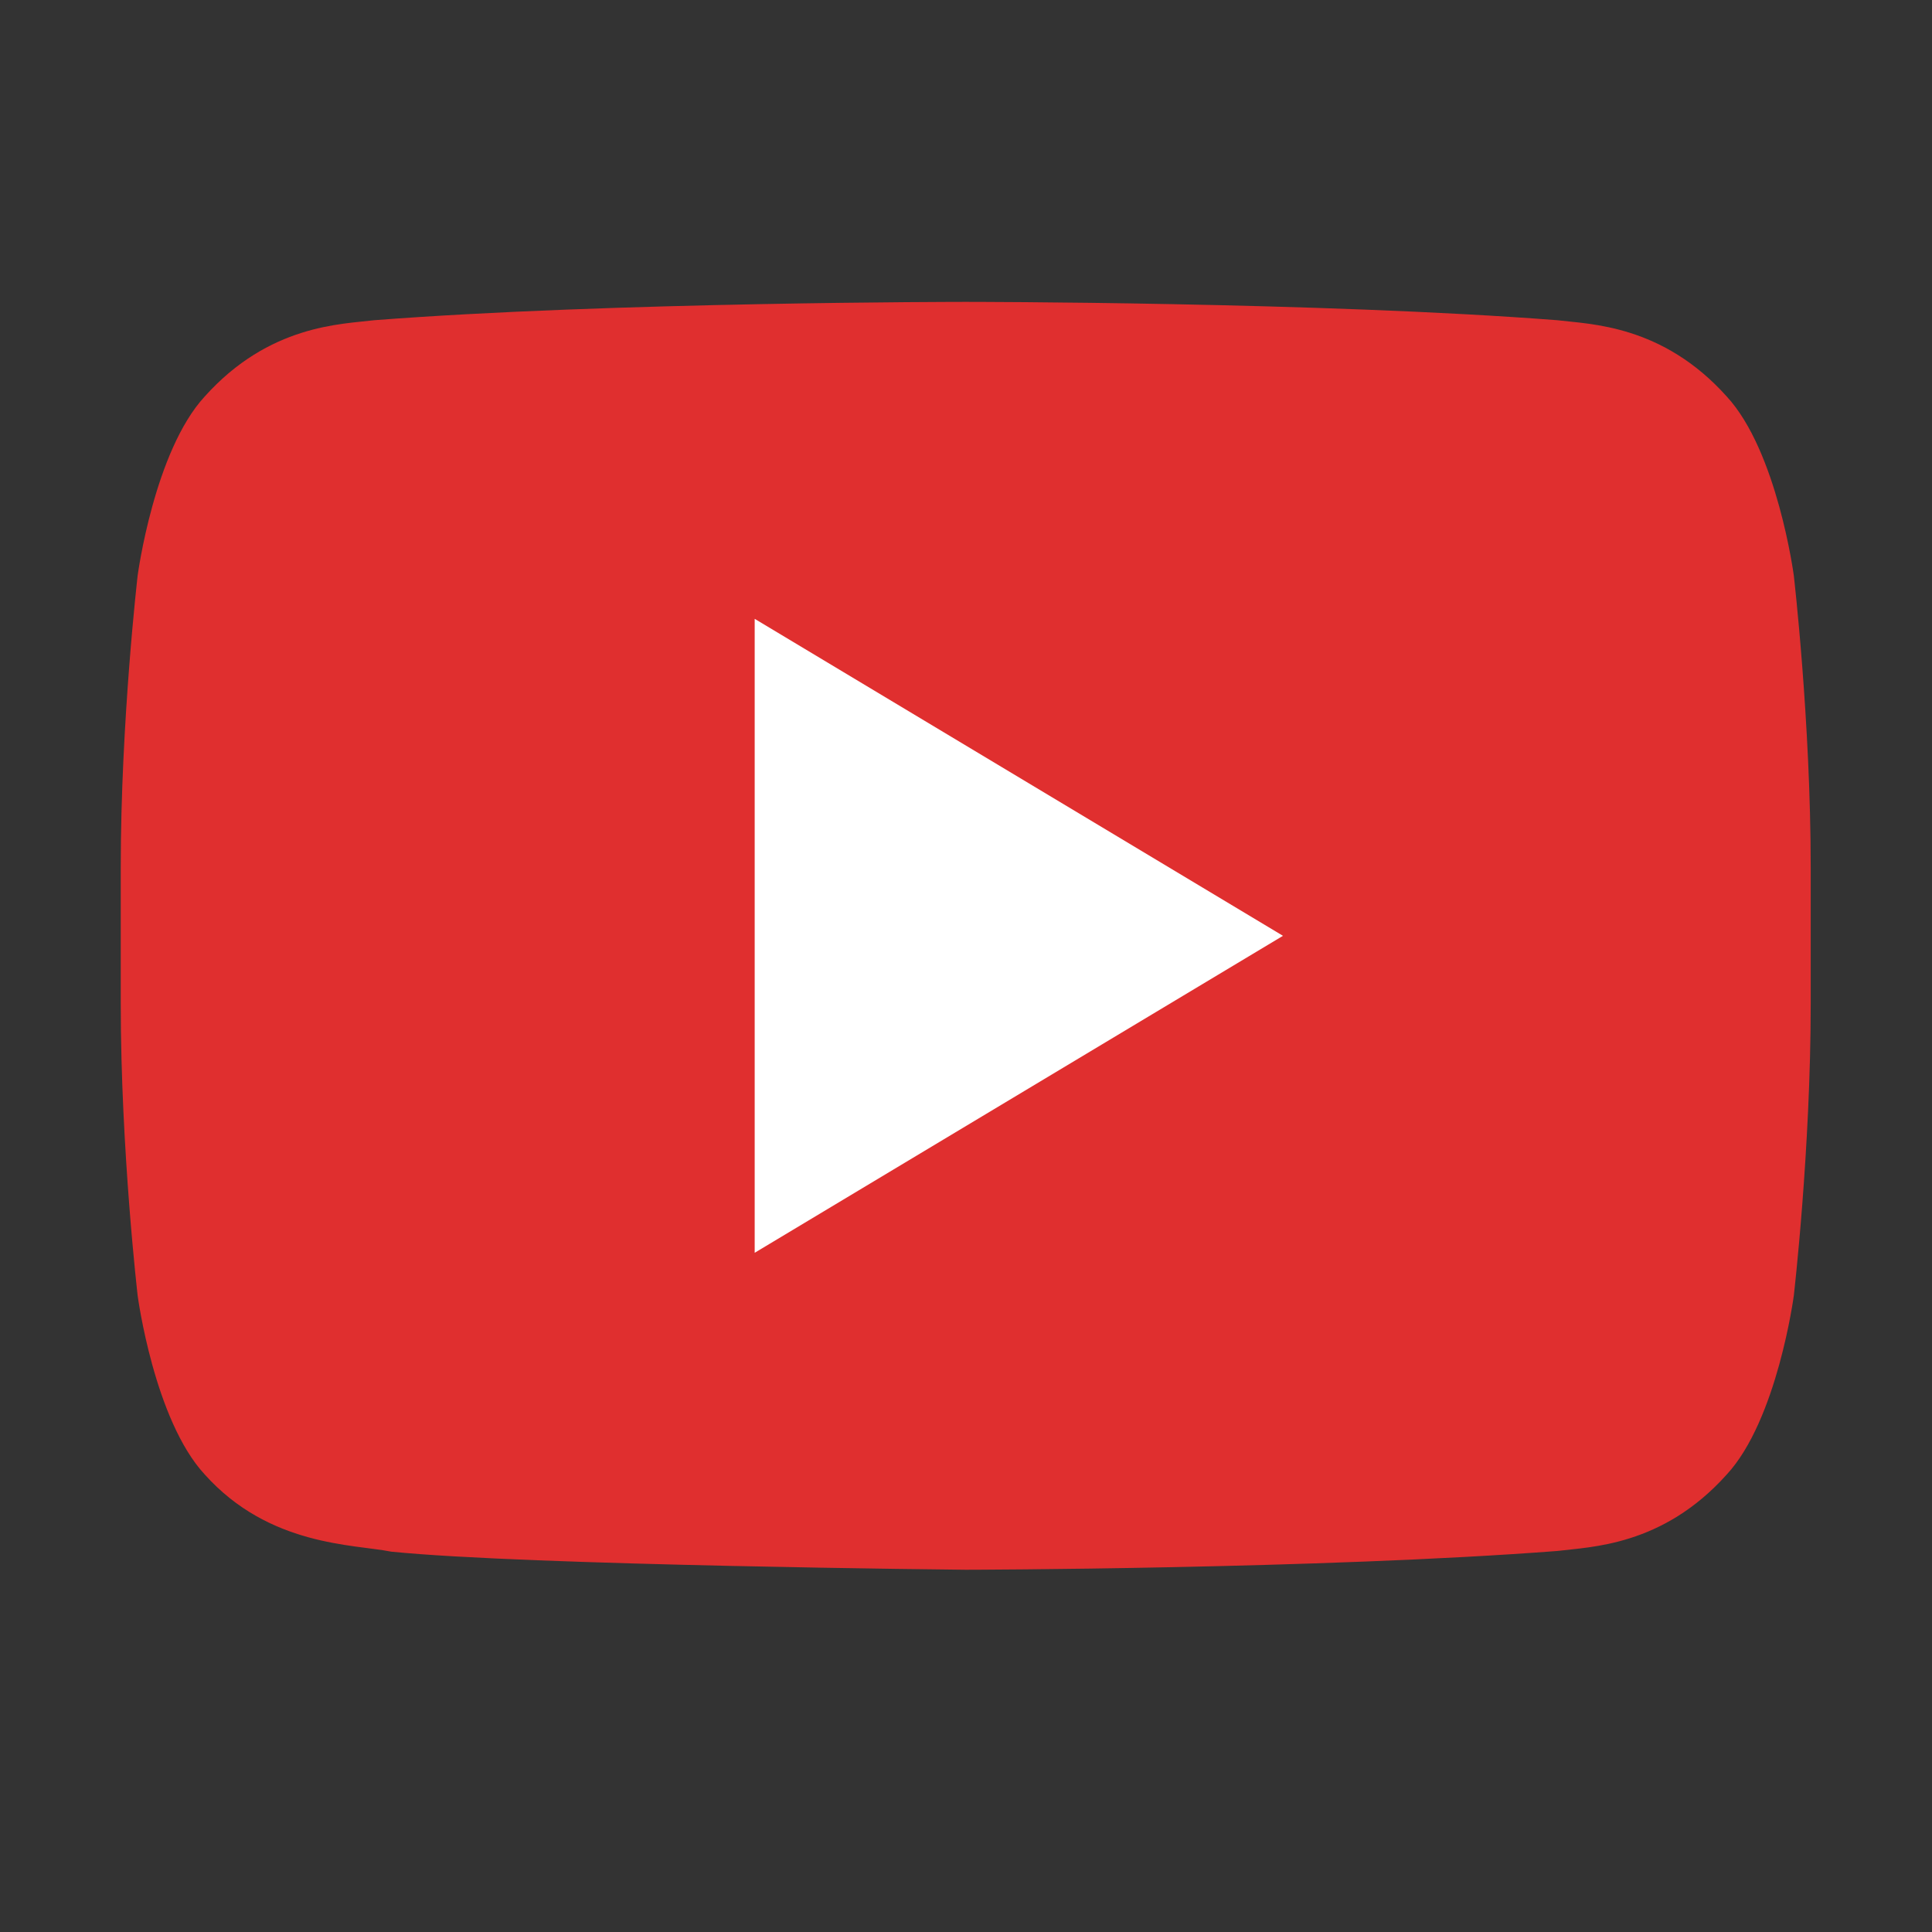
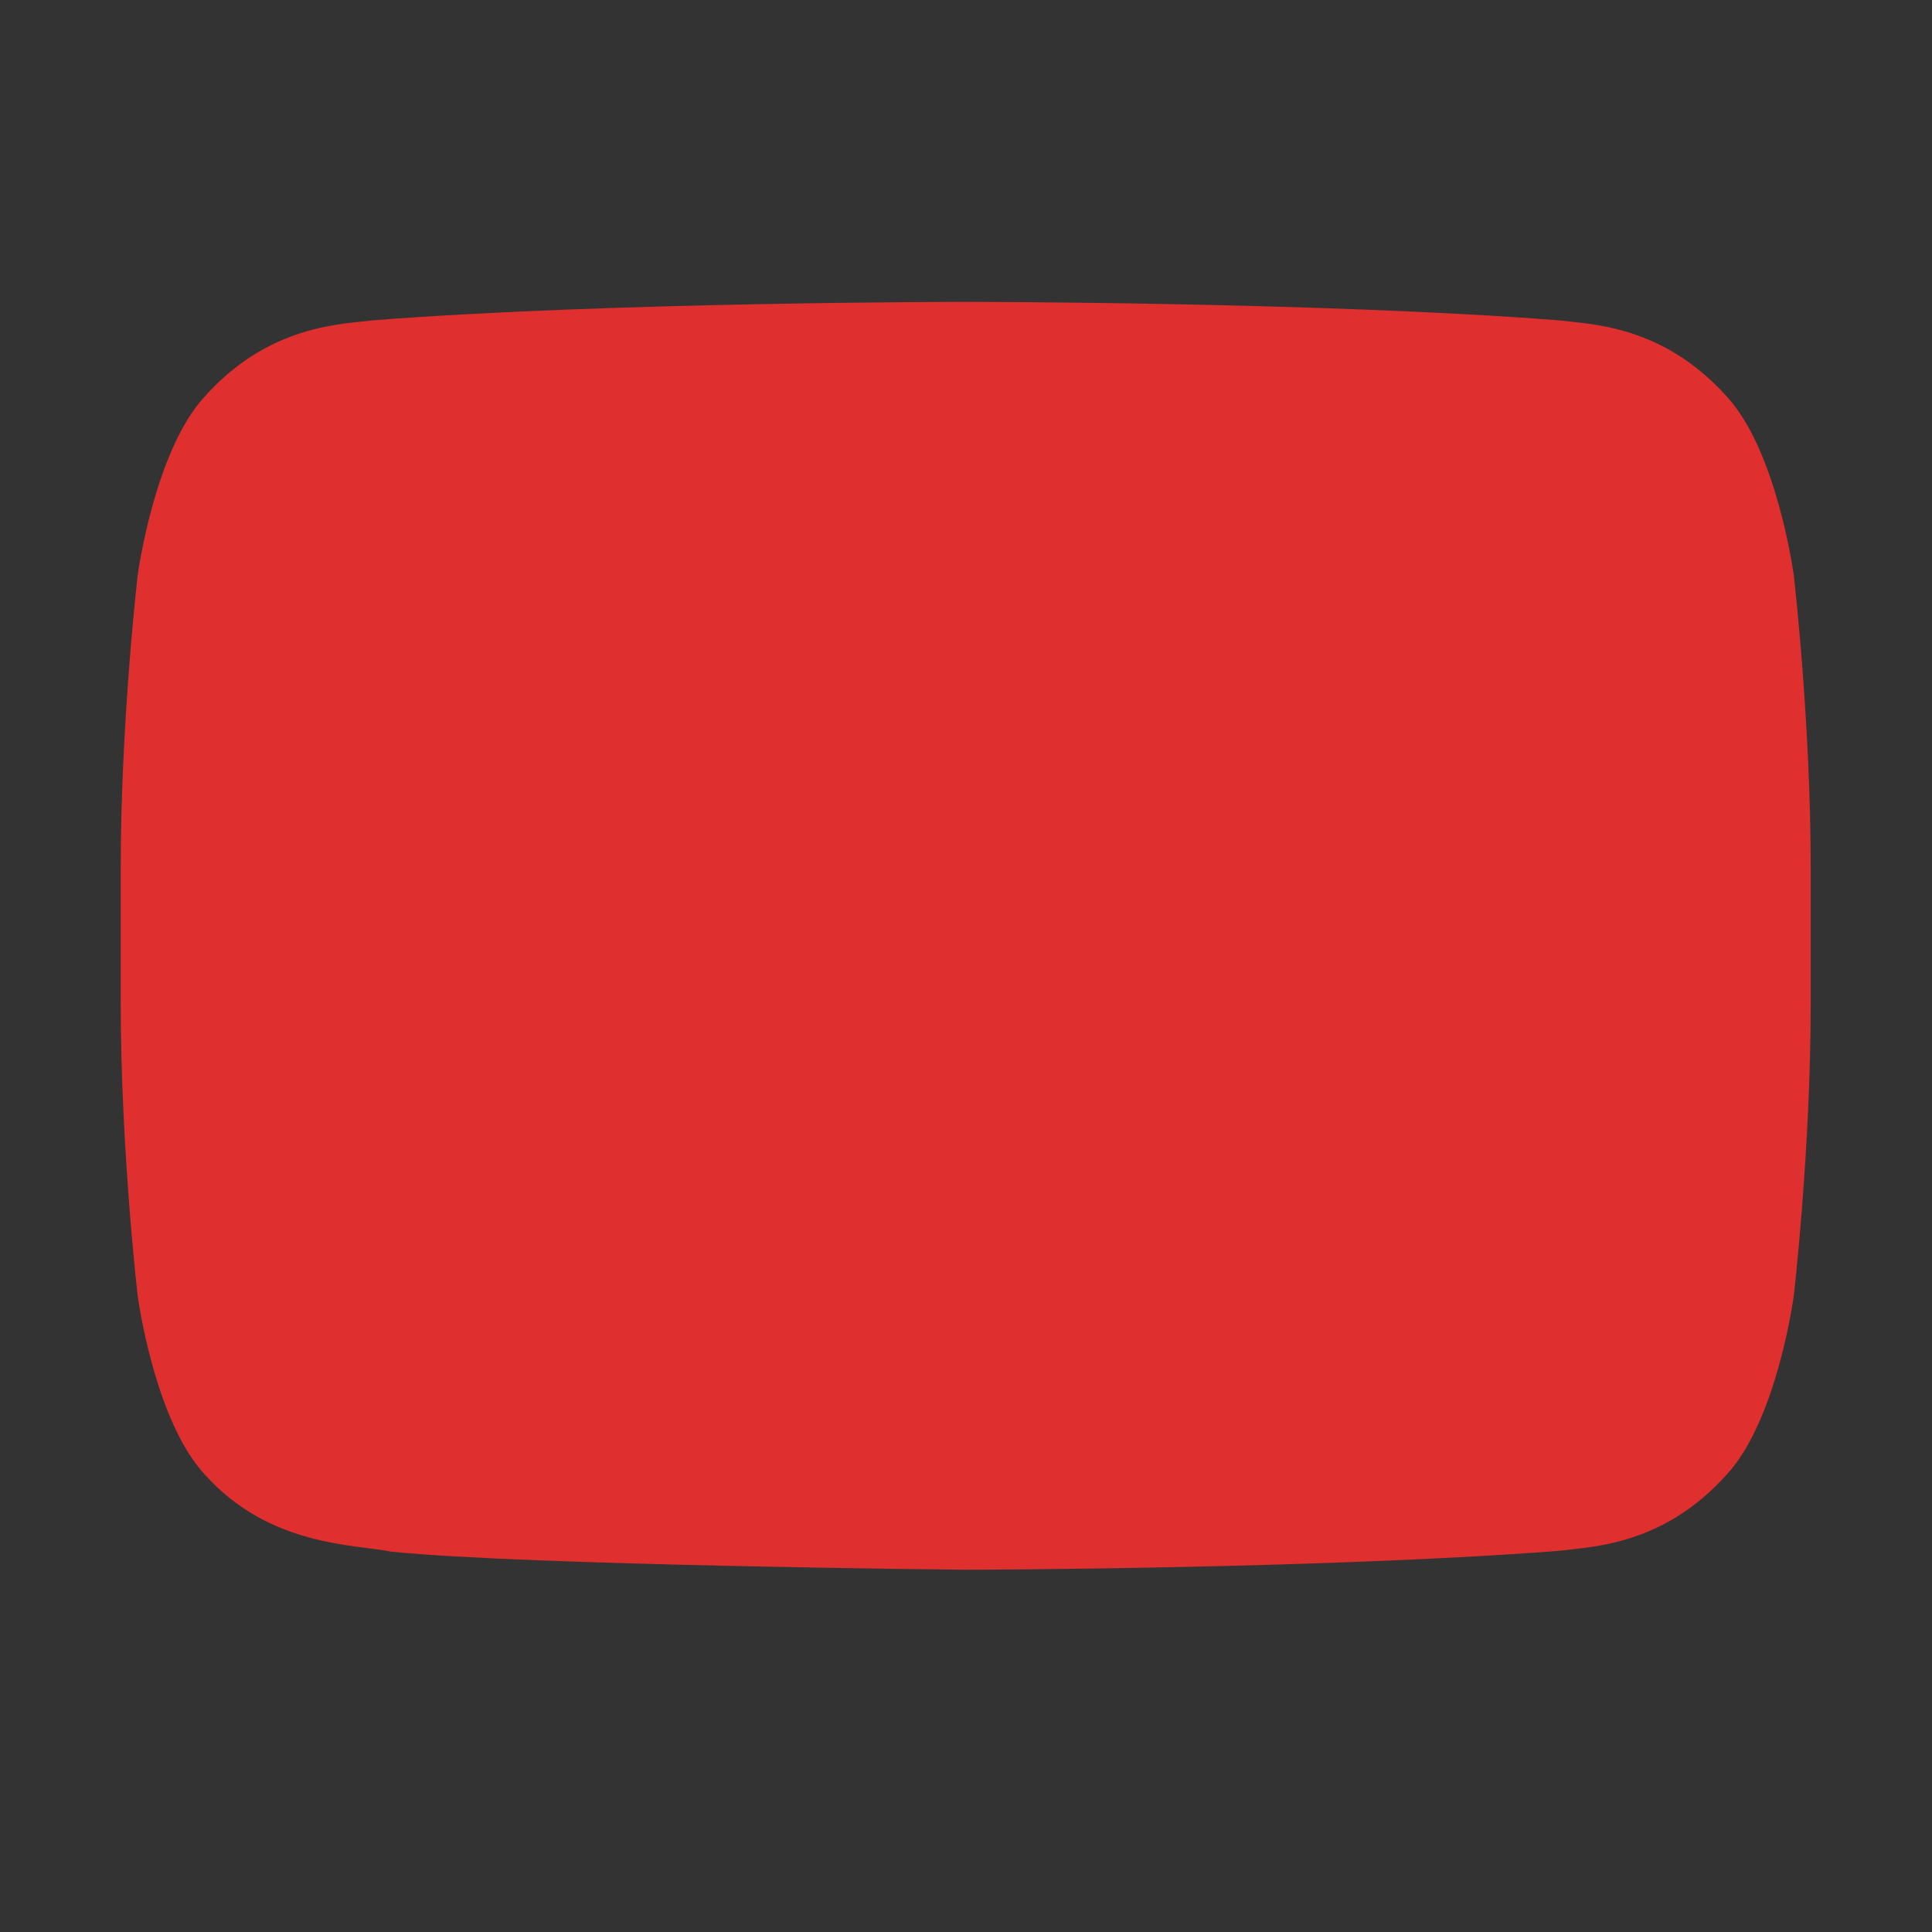
<svg xmlns="http://www.w3.org/2000/svg" width="32" height="32" viewBox="0 0 32 32" fill="none">
  <rect x="0" y="0" width="32" height="32" fill="#333333" stroke="none" />
  <path d="M29.711 9.532C29.711 9.532 29.438 7.473 28.599 6.566C27.534 5.378 26.342 5.371 25.795 5.304C21.877 5 16.002 5 16.002 5H15.989C15.989 5 10.113 5 6.197 5.304C5.65 5.371 4.458 5.378 3.392 6.566C2.554 7.473 2.28 9.532 2.28 9.532C2.28 9.532 2 11.947 2 14.363V16.628C2 19.046 2.28 21.46 2.28 21.46C2.28 21.46 2.553 23.518 3.392 24.423C4.458 25.611 5.855 25.576 6.478 25.7C8.717 25.929 15.996 26 15.996 26C15.996 26 21.877 25.989 25.795 25.689C26.342 25.619 27.534 25.612 28.599 24.424C29.437 23.519 29.711 21.461 29.711 21.461C29.711 21.461 29.991 19.046 29.991 16.629V14.364C29.991 11.947 29.711 9.532 29.711 9.532Z" fill="#E02F2F" />
-   <path d="M12.5 10.25V20.75L21.25 15.5L12.5 10.25Z" fill="white" />
</svg>